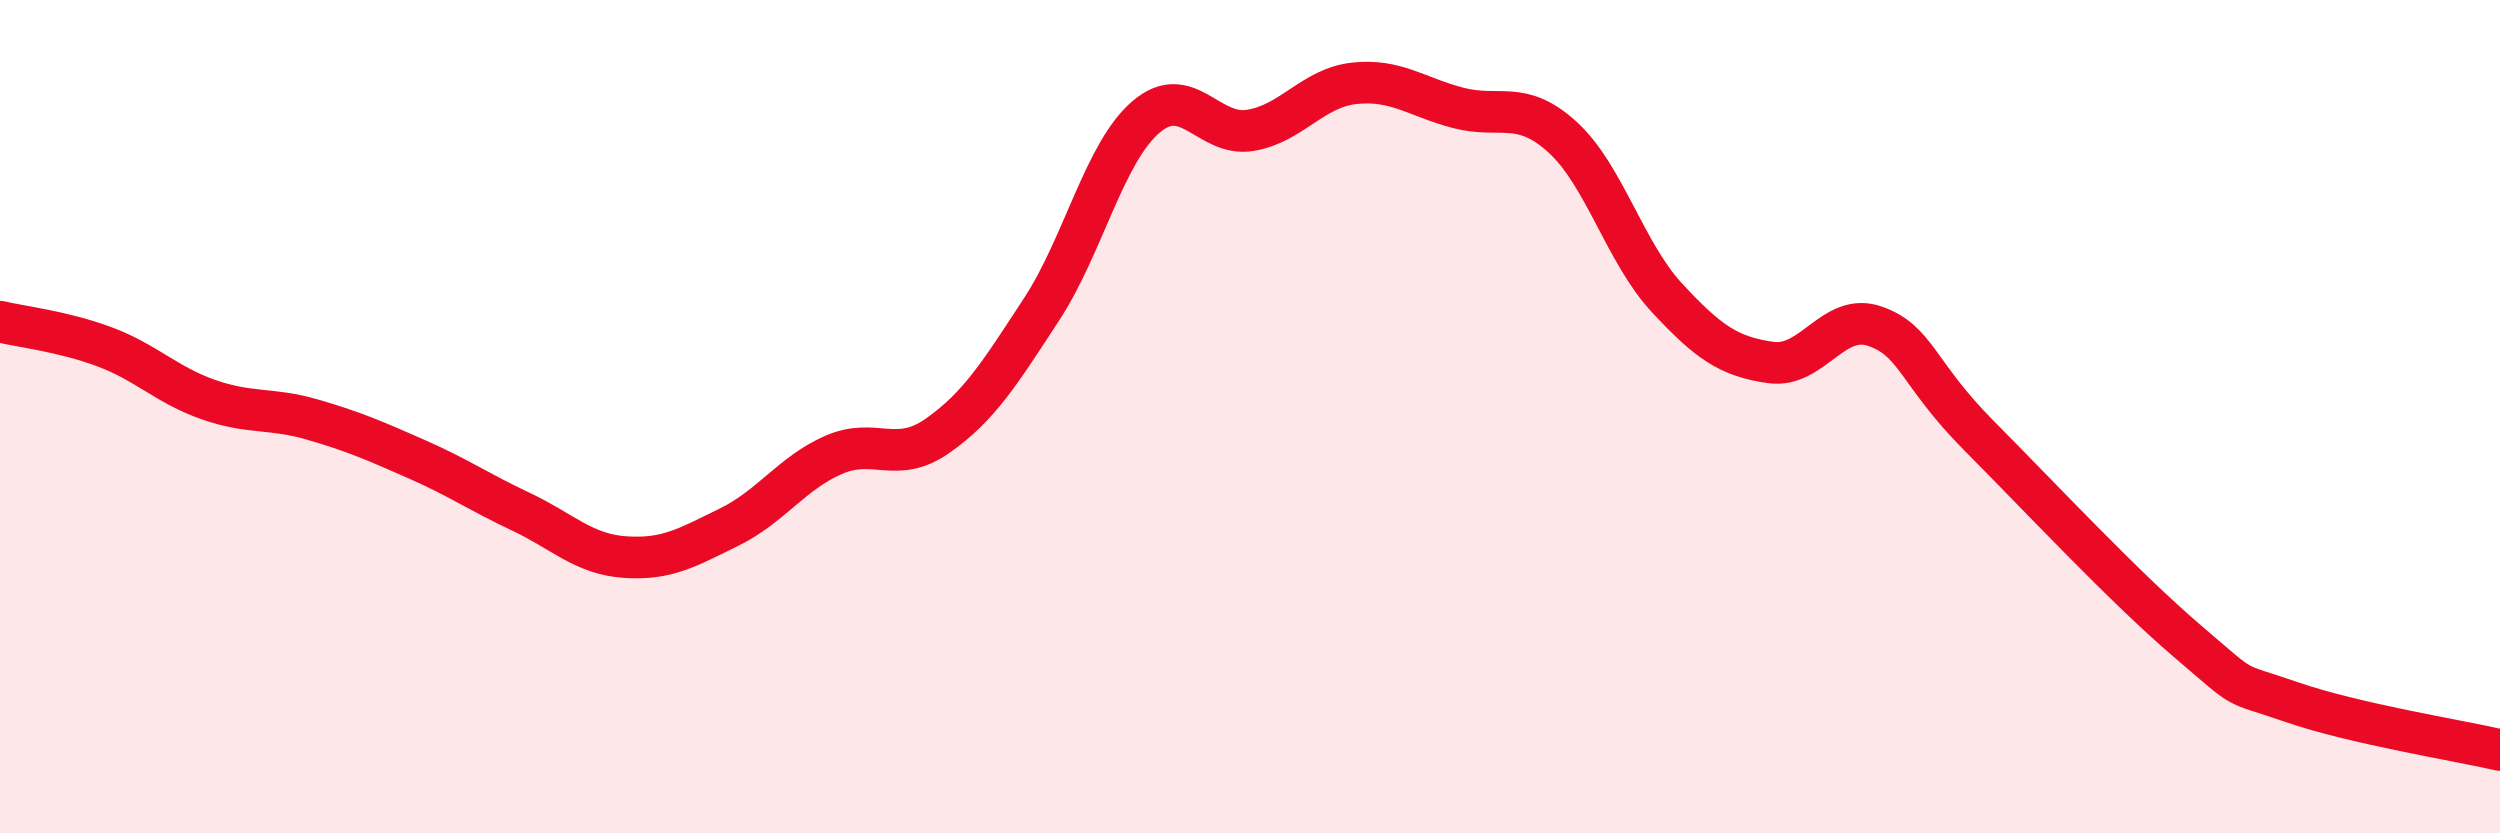
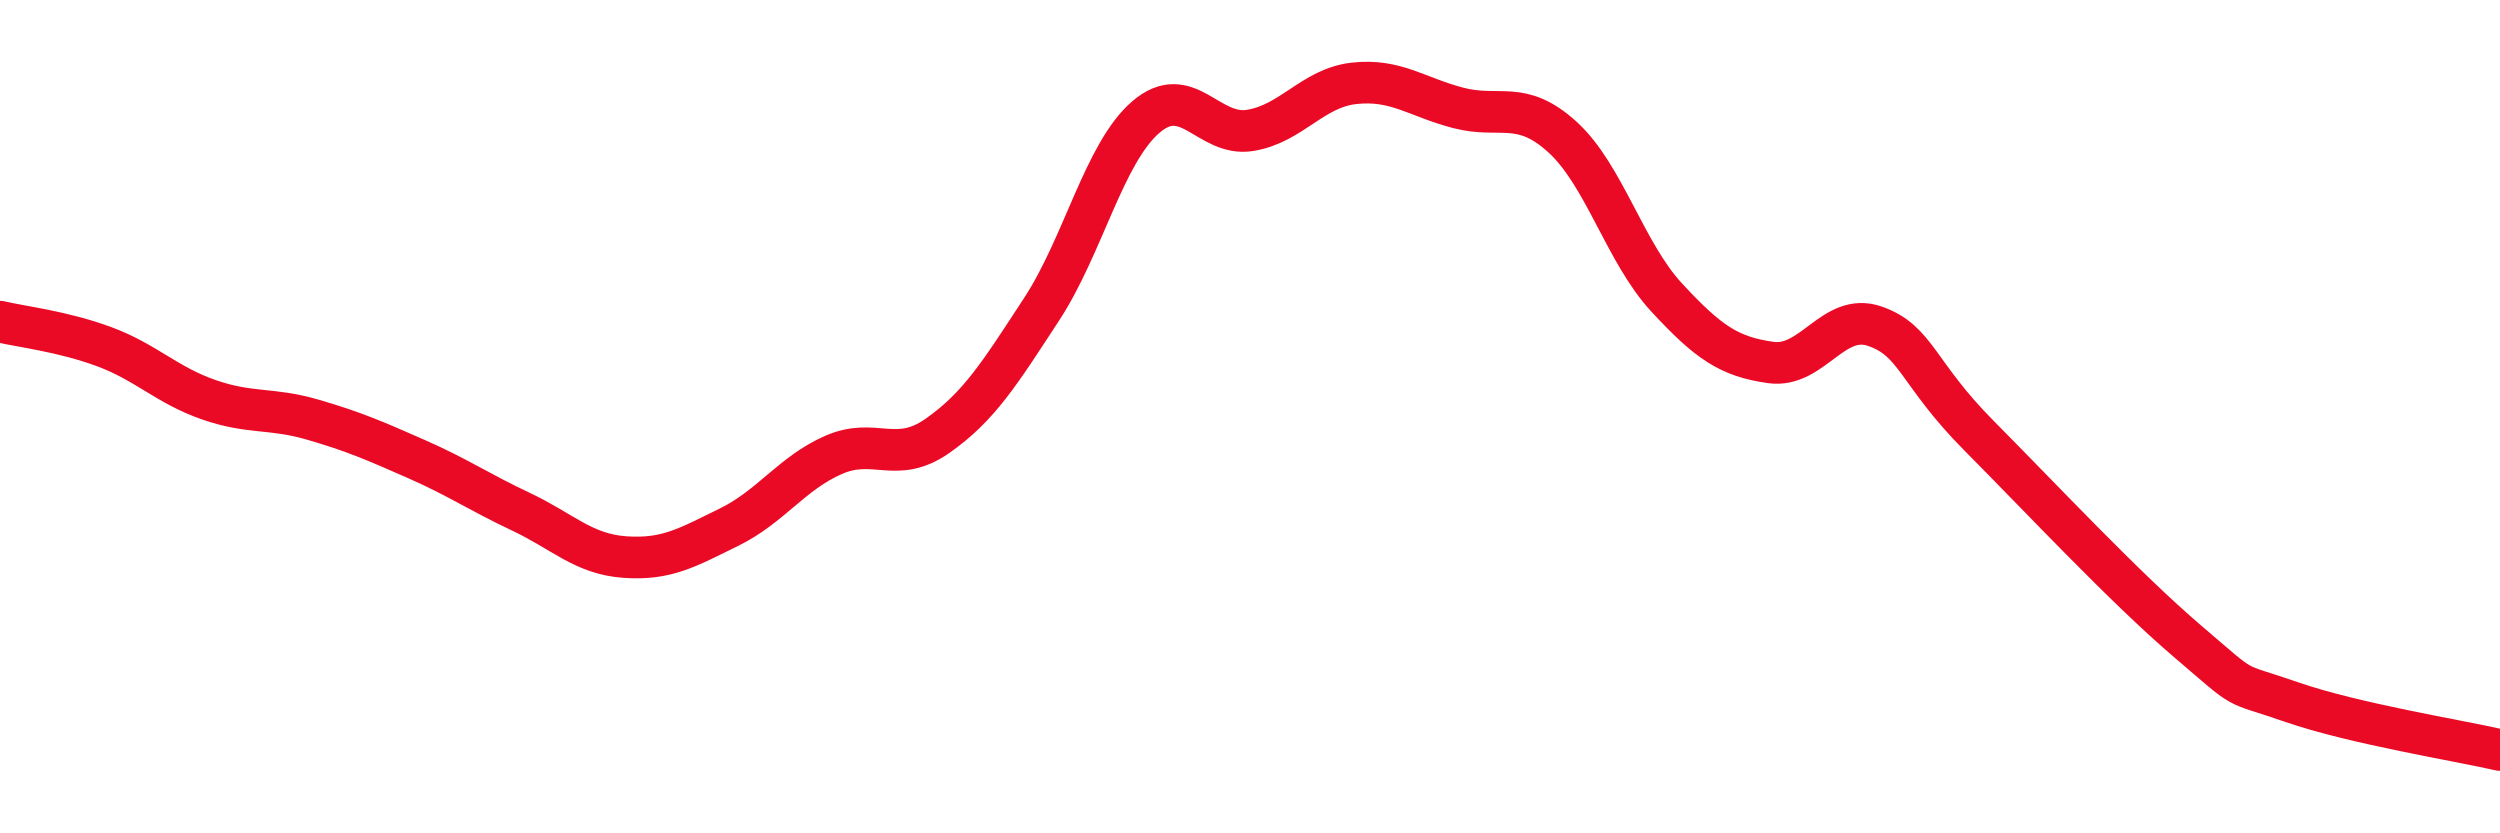
<svg xmlns="http://www.w3.org/2000/svg" width="60" height="20" viewBox="0 0 60 20">
-   <path d="M 0,7.72 C 0.5,7.84 1.5,7.95 2.5,8.32 C 3.5,8.69 4,9.24 5,9.59 C 6,9.94 6.5,9.78 7.5,10.07 C 8.5,10.36 9,10.58 10,11.02 C 11,11.46 11.5,11.81 12.5,12.28 C 13.5,12.75 14,13.3 15,13.37 C 16,13.44 16.5,13.14 17.5,12.65 C 18.5,12.16 19,11.36 20,10.92 C 21,10.48 21.5,11.16 22.5,10.46 C 23.5,9.76 24,8.95 25,7.42 C 26,5.89 26.5,3.67 27.5,2.81 C 28.5,1.95 29,3.29 30,3.13 C 31,2.97 31.5,2.11 32.5,2 C 33.5,1.89 34,2.33 35,2.59 C 36,2.85 36.5,2.38 37.5,3.29 C 38.5,4.2 39,6.06 40,7.14 C 41,8.22 41.5,8.56 42.5,8.7 C 43.5,8.84 44,7.48 45,7.83 C 46,8.18 46,8.95 47.5,10.46 C 49,11.97 51,14.11 52.5,15.39 C 54,16.67 53.5,16.33 55,16.85 C 56.5,17.37 59,17.77 60,18L60 20L0 20Z" fill="#EB0A25" opacity="0.1" stroke-linecap="round" stroke-linejoin="round" />
  <path d="M 0,7.72 C 0.5,7.84 1.5,7.95 2.5,8.32 C 3.5,8.69 4,9.24 5,9.59 C 6,9.94 6.5,9.78 7.5,10.07 C 8.5,10.36 9,10.58 10,11.02 C 11,11.46 11.5,11.81 12.5,12.28 C 13.5,12.75 14,13.3 15,13.37 C 16,13.44 16.5,13.14 17.5,12.65 C 18.5,12.16 19,11.36 20,10.92 C 21,10.48 21.5,11.16 22.5,10.46 C 23.5,9.76 24,8.95 25,7.42 C 26,5.89 26.5,3.67 27.5,2.81 C 28.5,1.95 29,3.29 30,3.13 C 31,2.97 31.5,2.11 32.5,2 C 33.5,1.89 34,2.33 35,2.59 C 36,2.85 36.5,2.38 37.5,3.29 C 38.5,4.2 39,6.06 40,7.14 C 41,8.22 41.5,8.56 42.5,8.7 C 43.5,8.84 44,7.48 45,7.83 C 46,8.18 46,8.95 47.5,10.46 C 49,11.97 51,14.11 52.5,15.39 C 54,16.67 53.5,16.33 55,16.85 C 56.5,17.37 59,17.77 60,18" stroke="#EB0A25" stroke-width="1" fill="none" stroke-linecap="round" stroke-linejoin="round" />
</svg>